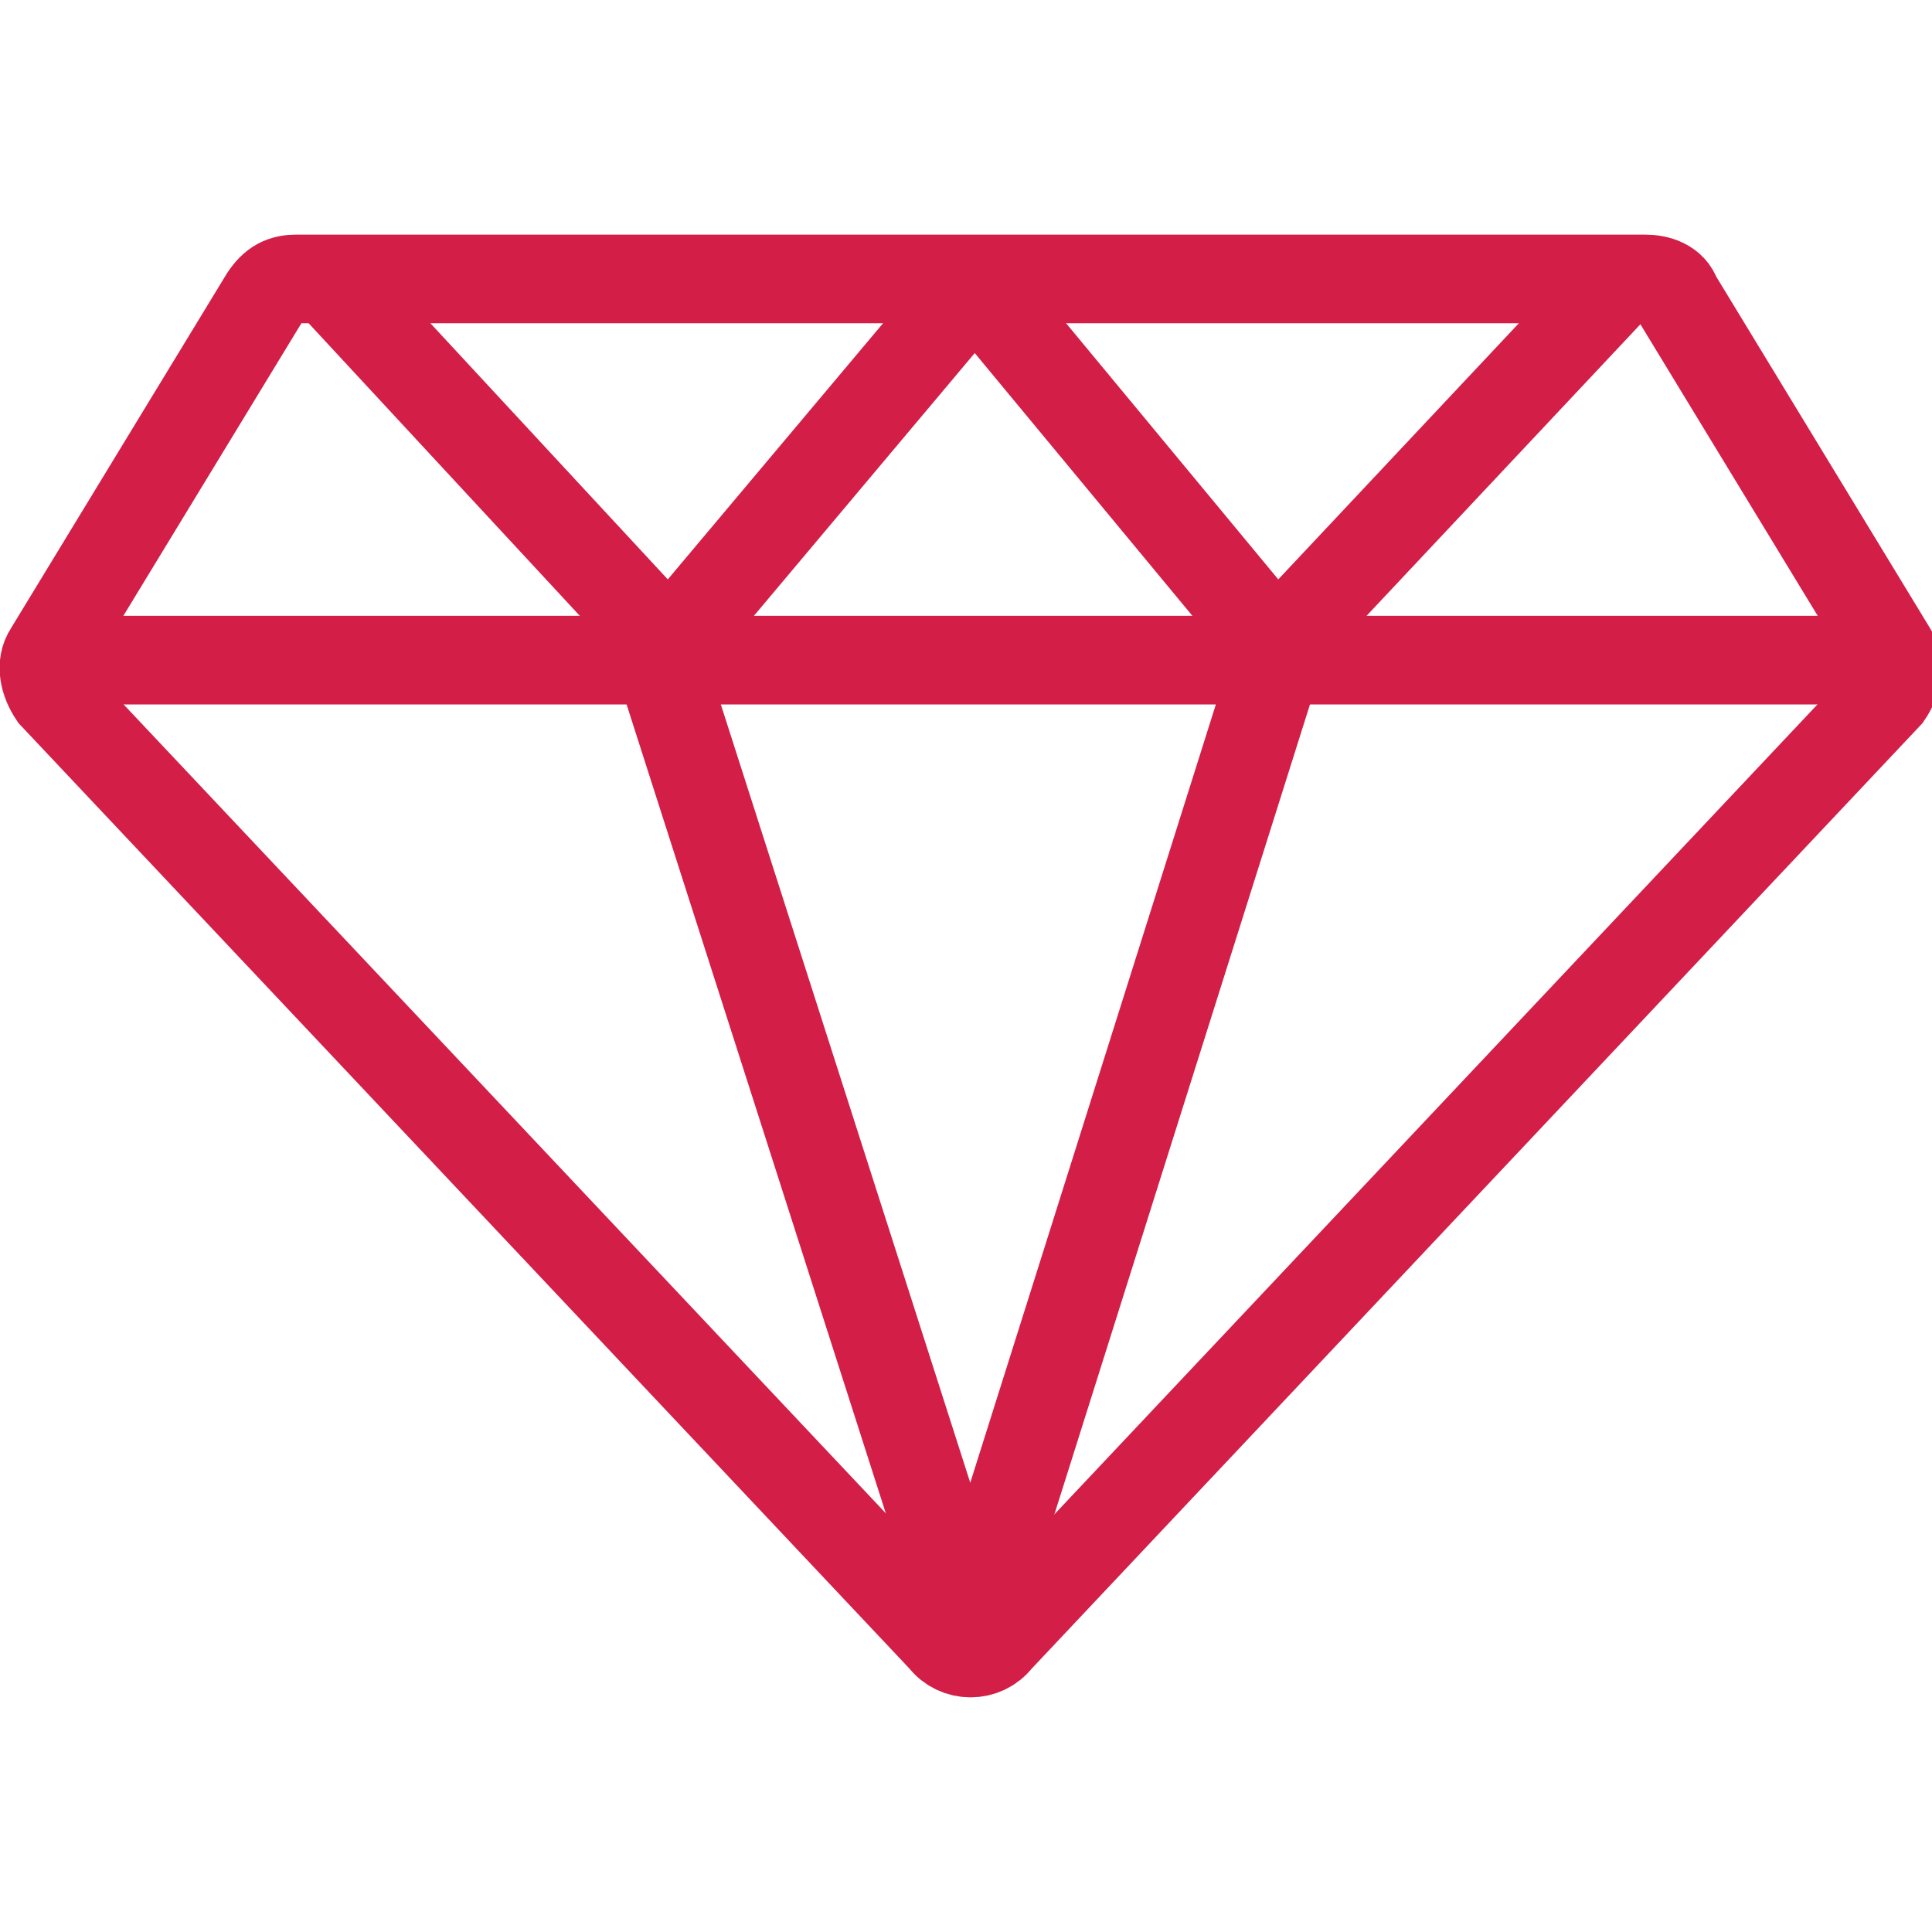
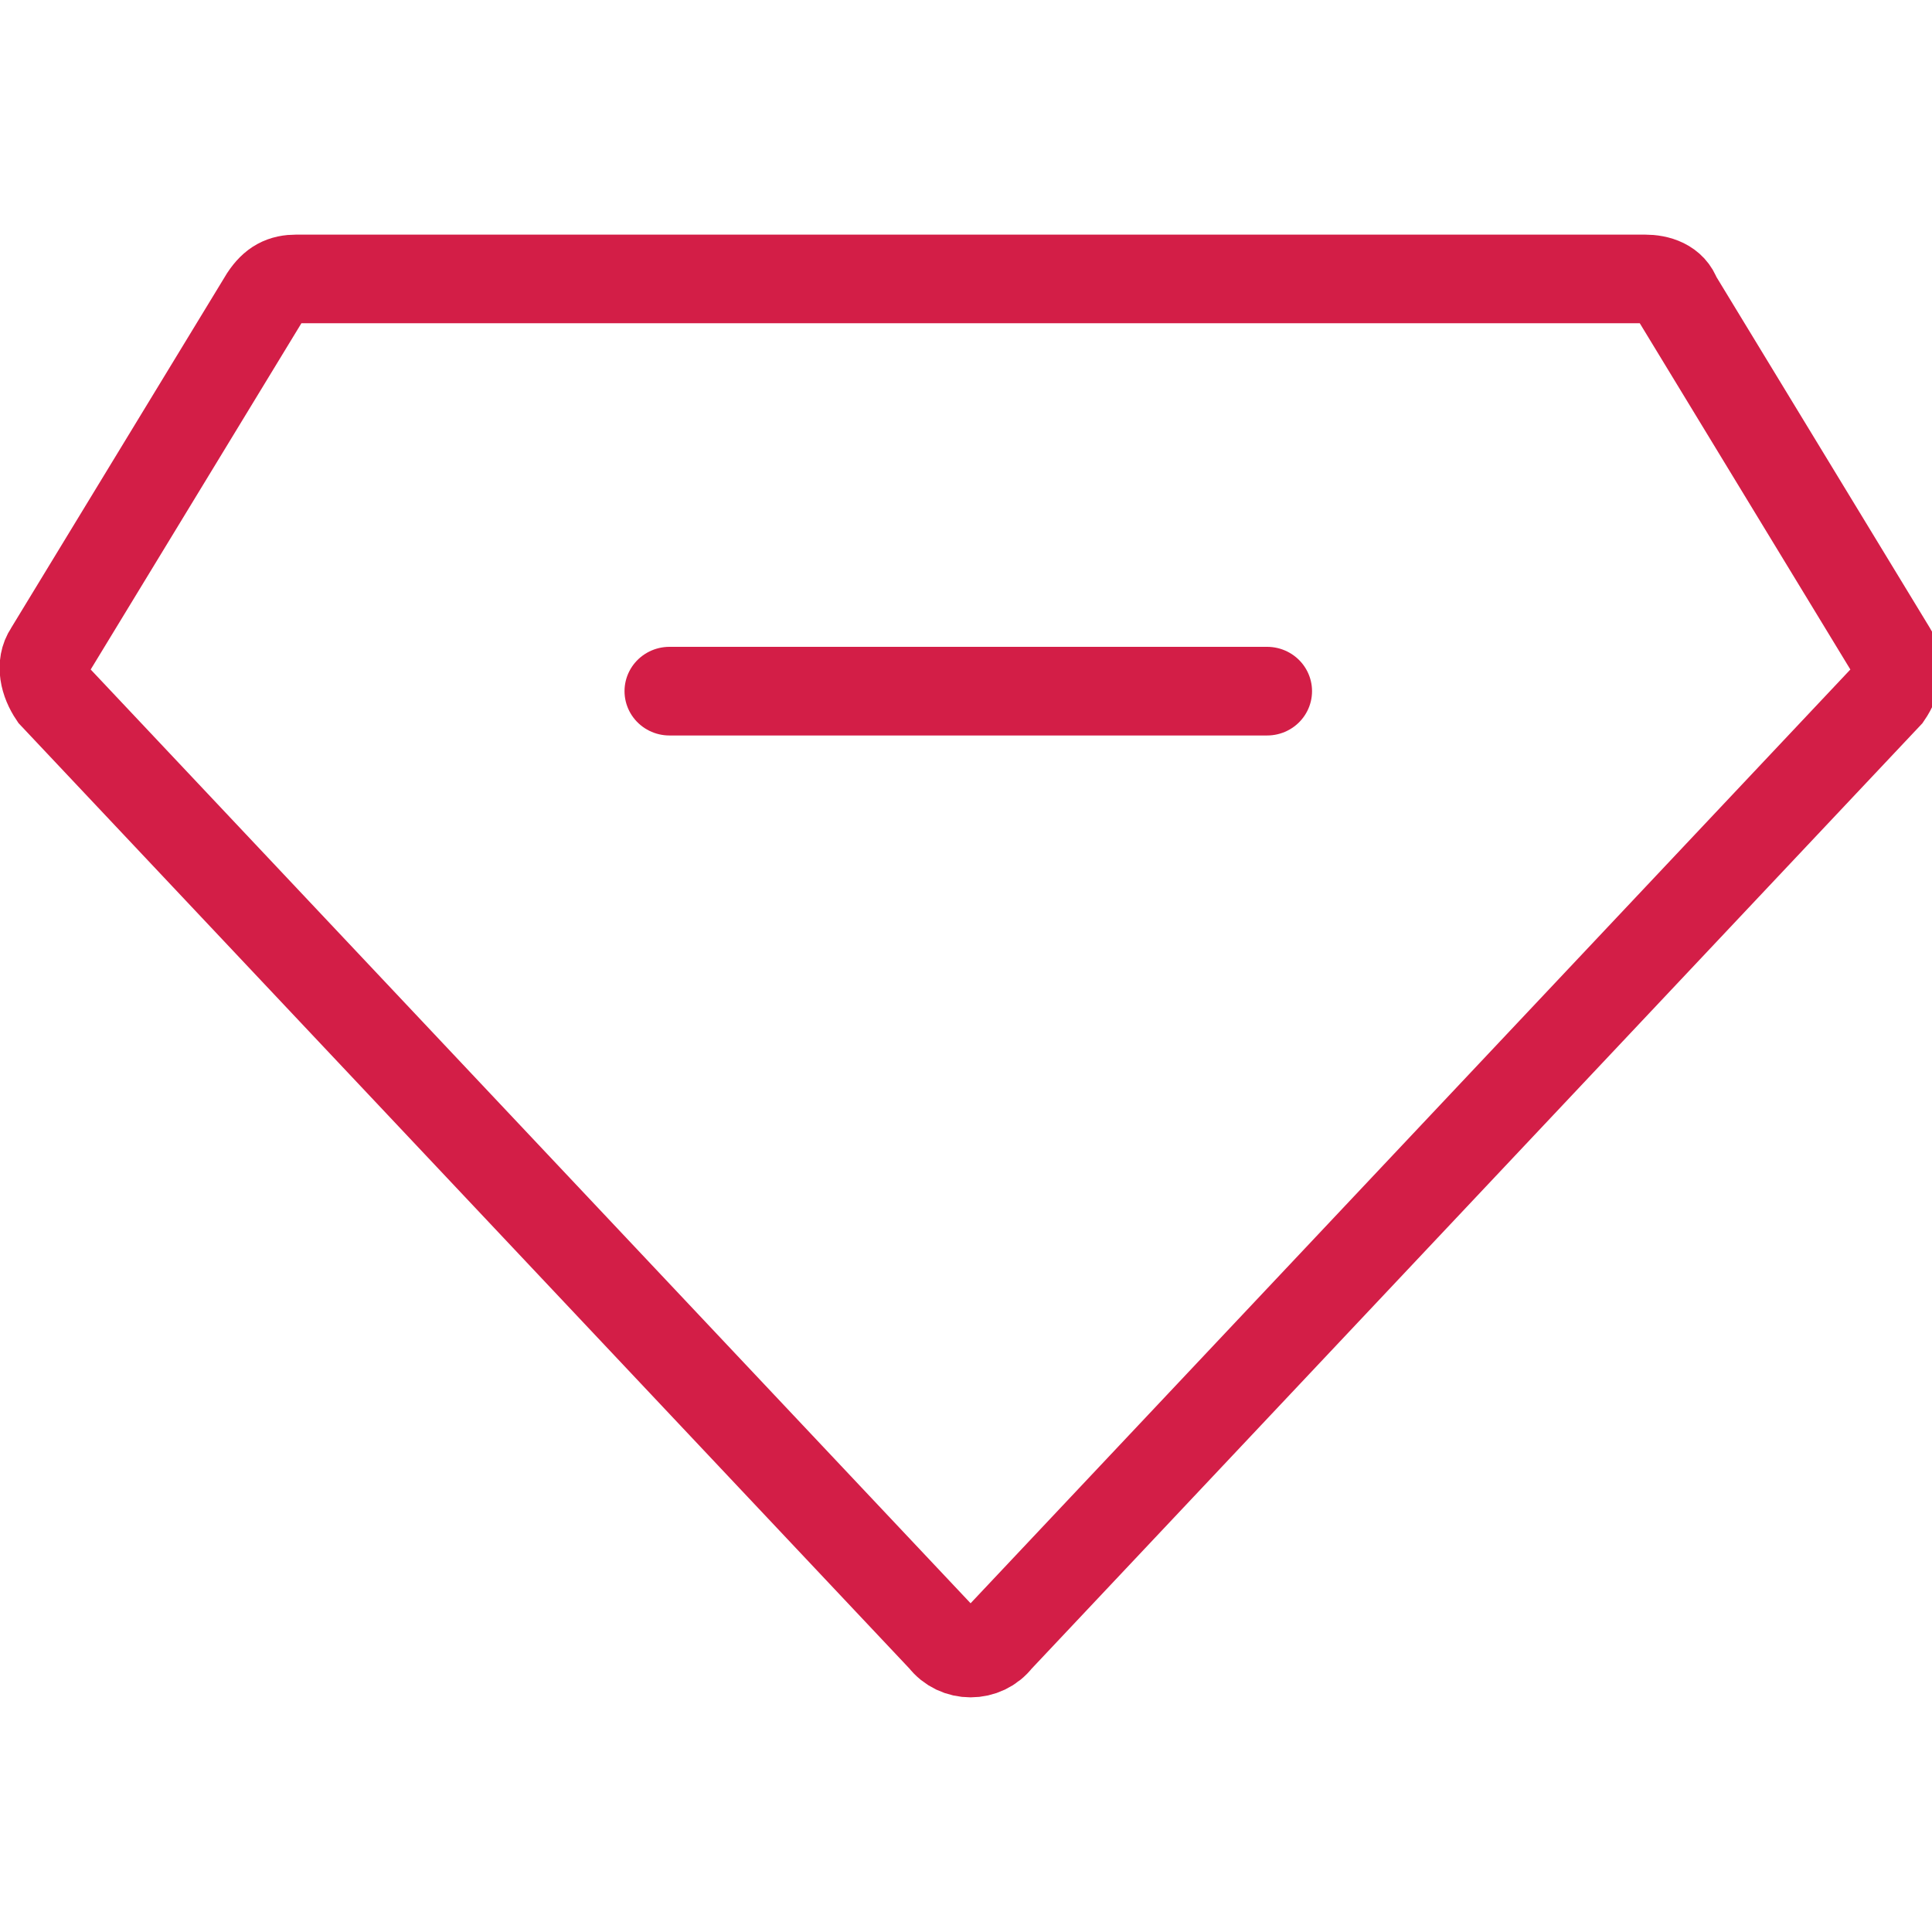
<svg xmlns="http://www.w3.org/2000/svg" width="70px" height="70px" viewBox="0 0 70 53" version="1.1">
  <g id="surface1">
    <path style="fill:none;stroke-width:2;stroke-linecap:butt;stroke-linejoin:miter;stroke:rgb(82.745%,11.765%,27.843%);stroke-opacity:1;stroke-miterlimit:10;" d="M 22.201 31.701 L 41.999 10.4 C 42.201 10.101 42.299 9.7 42.1 9.4 L 37.301 1.401 C 37.2 1.099 36.9 1 36.6 1 L 6.601 1 C 6.299 1 6.1 1.099 5.901 1.401 L 1.099 9.4 C 0.9 9.7 1.001 10.101 1.2 10.4 L 21.001 31.701 C 21.301 32.1 21.901 32.1 22.201 31.701 Z M 22.201 31.701 " transform="matrix(1.628,0,0,1.606,0,0)" />
-     <path style="fill:none;stroke-width:2;stroke-linecap:butt;stroke-linejoin:miter;stroke:rgb(82.745%,11.765%,27.843%);stroke-opacity:1;stroke-miterlimit:10;" d="M 1.5 9.6 L 41.699 9.6 " transform="matrix(1.628,0,0,1.606,0,0)" />
-     <path style="fill:none;stroke-width:2;stroke-linecap:round;stroke-linejoin:round;stroke:rgb(82.745%,11.765%,27.843%);stroke-opacity:1;stroke-miterlimit:10;" d="M 7.4 1.099 L 14.899 9.301 L 21.699 1.099 L 28.401 9.301 L 36.001 1.099 " transform="matrix(1.628,0,0,1.606,0,0)" />
-     <path style="fill:none;stroke-width:2;stroke-linecap:round;stroke-linejoin:round;stroke:rgb(82.745%,11.765%,27.843%);stroke-opacity:1;stroke-miterlimit:10;" d="M 28.2 10.3 L 21.601 31.499 L 14.899 10.3 " transform="matrix(1.628,0,0,1.606,0,0)" />
+     <path style="fill:none;stroke-width:2;stroke-linecap:round;stroke-linejoin:round;stroke:rgb(82.745%,11.765%,27.843%);stroke-opacity:1;stroke-miterlimit:10;" d="M 28.2 10.3 L 14.899 10.3 " transform="matrix(1.628,0,0,1.606,0,0)" />
  </g>
</svg>